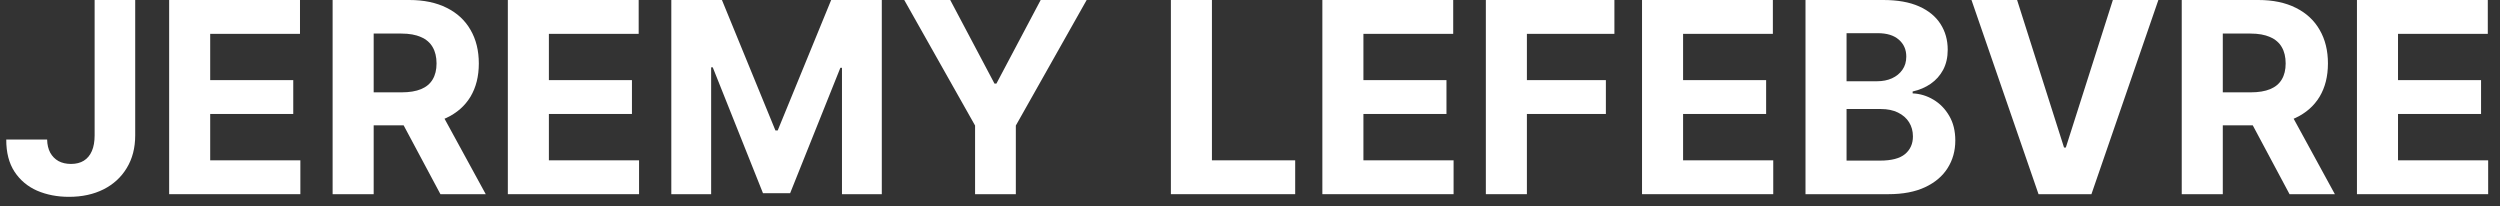
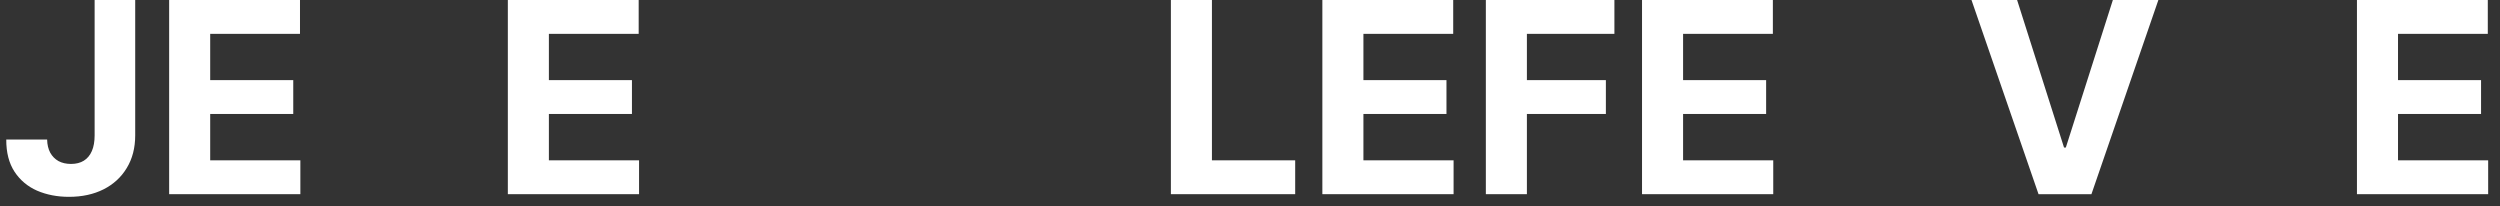
<svg xmlns="http://www.w3.org/2000/svg" width="206" height="17" viewBox="0 0 206 17" fill="none">
  <rect x="0" y="0" width="206" height="17" fill="#333333" stroke="none" />
  <path d="M194.213 16V0H204.994V2.789H197.596V6.602H204.439V9.391H197.596V13.211H205.025V16H194.213Z" fill="white" />
-   <path d="M179.775 16V0H186.088C187.296 0 188.327 0.216 189.182 0.648C190.041 1.076 190.695 1.682 191.143 2.469C191.596 3.25 191.822 4.169 191.822 5.227C191.822 6.289 191.593 7.203 191.135 7.969C190.676 8.729 190.012 9.312 189.143 9.719C188.278 10.125 187.231 10.328 186.002 10.328H181.775V7.609H185.455C186.101 7.609 186.637 7.521 187.064 7.344C187.492 7.167 187.809 6.901 188.018 6.547C188.231 6.193 188.338 5.753 188.338 5.227C188.338 4.695 188.231 4.247 188.018 3.883C187.809 3.518 187.489 3.242 187.057 3.055C186.63 2.862 186.09 2.766 185.439 2.766H183.158V16H179.775ZM188.416 8.719L192.393 16H188.658L184.768 8.719H188.416Z" fill="white" />
  <path d="M166.209 0L170.076 12.156H170.225L174.1 0H177.85L172.334 16H167.975L162.451 0H166.209Z" fill="white" />
-   <path d="M148.773 16V0H155.18C156.357 0 157.339 0.174 158.125 0.523C158.911 0.872 159.503 1.357 159.898 1.977C160.294 2.591 160.492 3.299 160.492 4.102C160.492 4.727 160.367 5.276 160.117 5.75C159.867 6.219 159.523 6.604 159.086 6.906C158.654 7.203 158.159 7.414 157.602 7.539V7.695C158.211 7.721 158.781 7.893 159.312 8.211C159.849 8.529 160.284 8.974 160.617 9.547C160.951 10.115 161.117 10.792 161.117 11.578C161.117 12.427 160.906 13.185 160.484 13.852C160.068 14.513 159.451 15.037 158.633 15.422C157.815 15.807 156.807 16 155.609 16H148.773ZM152.156 13.234H154.914C155.857 13.234 156.544 13.055 156.977 12.695C157.409 12.331 157.625 11.846 157.625 11.242C157.625 10.8 157.518 10.409 157.305 10.07C157.091 9.732 156.786 9.466 156.391 9.273C156 9.081 155.534 8.984 154.992 8.984H152.156V13.234ZM152.156 6.695H154.664C155.128 6.695 155.539 6.615 155.898 6.453C156.263 6.286 156.549 6.052 156.758 5.75C156.971 5.448 157.078 5.086 157.078 4.664C157.078 4.086 156.872 3.62 156.461 3.266C156.055 2.911 155.477 2.734 154.727 2.734H152.156V6.695Z" fill="white" />
  <path d="M135.303 16V0H146.084V2.789H138.686V6.602H145.529V9.391H138.686V13.211H146.115V16H135.303Z" fill="white" />
  <path d="M122.434 16V0H133.027V2.789H125.816V6.602H132.324V9.391H125.816V16H122.434Z" fill="white" />
  <path d="M108.963 16V0H119.744V2.789H112.346V6.602H119.189V9.391H112.346V13.211H119.775V16H108.963Z" fill="white" />
  <path d="M96.481 16V0H99.863V13.211H106.723V16H96.481Z" fill="white" />
-   <path d="M74.51 0H78.299L81.947 6.891H82.103L85.752 0H89.541L83.705 10.344V16H80.346V10.344L74.51 0Z" fill="white" />
-   <path d="M55.316 0H59.488L63.895 10.75H64.082L68.488 0H72.66V16H69.379V5.586H69.246L65.106 15.922H62.871L58.73 5.547H58.598V16H55.316V0Z" fill="white" />
  <path d="M41.846 16V0H52.627V2.789H45.228V6.602H52.072V9.391H45.228V13.211H52.658V16H41.846Z" fill="white" />
-   <path d="M27.408 16V0H33.721C34.929 0 35.96 0.216 36.815 0.648C37.674 1.076 38.328 1.682 38.775 2.469C39.228 3.25 39.455 4.169 39.455 5.227C39.455 6.289 39.226 7.203 38.768 7.969C38.309 8.729 37.645 9.312 36.775 9.719C35.911 10.125 34.864 10.328 33.635 10.328H29.408V7.609H33.088C33.734 7.609 34.27 7.521 34.697 7.344C35.124 7.167 35.442 6.901 35.65 6.547C35.864 6.193 35.971 5.753 35.971 5.227C35.971 4.695 35.864 4.247 35.65 3.883C35.442 3.518 35.122 3.242 34.69 3.055C34.262 2.862 33.723 2.766 33.072 2.766H30.791V16H27.408ZM36.049 8.719L40.025 16H36.291L32.4 8.719H36.049Z" fill="white" />
  <path d="M13.938 16V0H24.719V2.789H17.32V6.602H24.164V9.391H17.32V13.211H24.75V16H13.938Z" fill="white" />
  <path d="M7.797 0H11.141V11.156C11.141 12.188 10.909 13.083 10.445 13.844C9.987 14.604 9.349 15.19 8.531 15.602C7.714 16.013 6.763 16.219 5.68 16.219C4.716 16.219 3.841 16.049 3.055 15.711C2.274 15.367 1.654 14.846 1.195 14.148C0.737 13.445 0.511 12.562 0.516 11.5H3.883C3.893 11.922 3.979 12.284 4.141 12.586C4.307 12.883 4.534 13.112 4.82 13.273C5.112 13.43 5.456 13.508 5.852 13.508C6.268 13.508 6.62 13.419 6.906 13.242C7.198 13.06 7.419 12.794 7.57 12.445C7.721 12.096 7.797 11.667 7.797 11.156V0Z" fill="white" />
</svg>